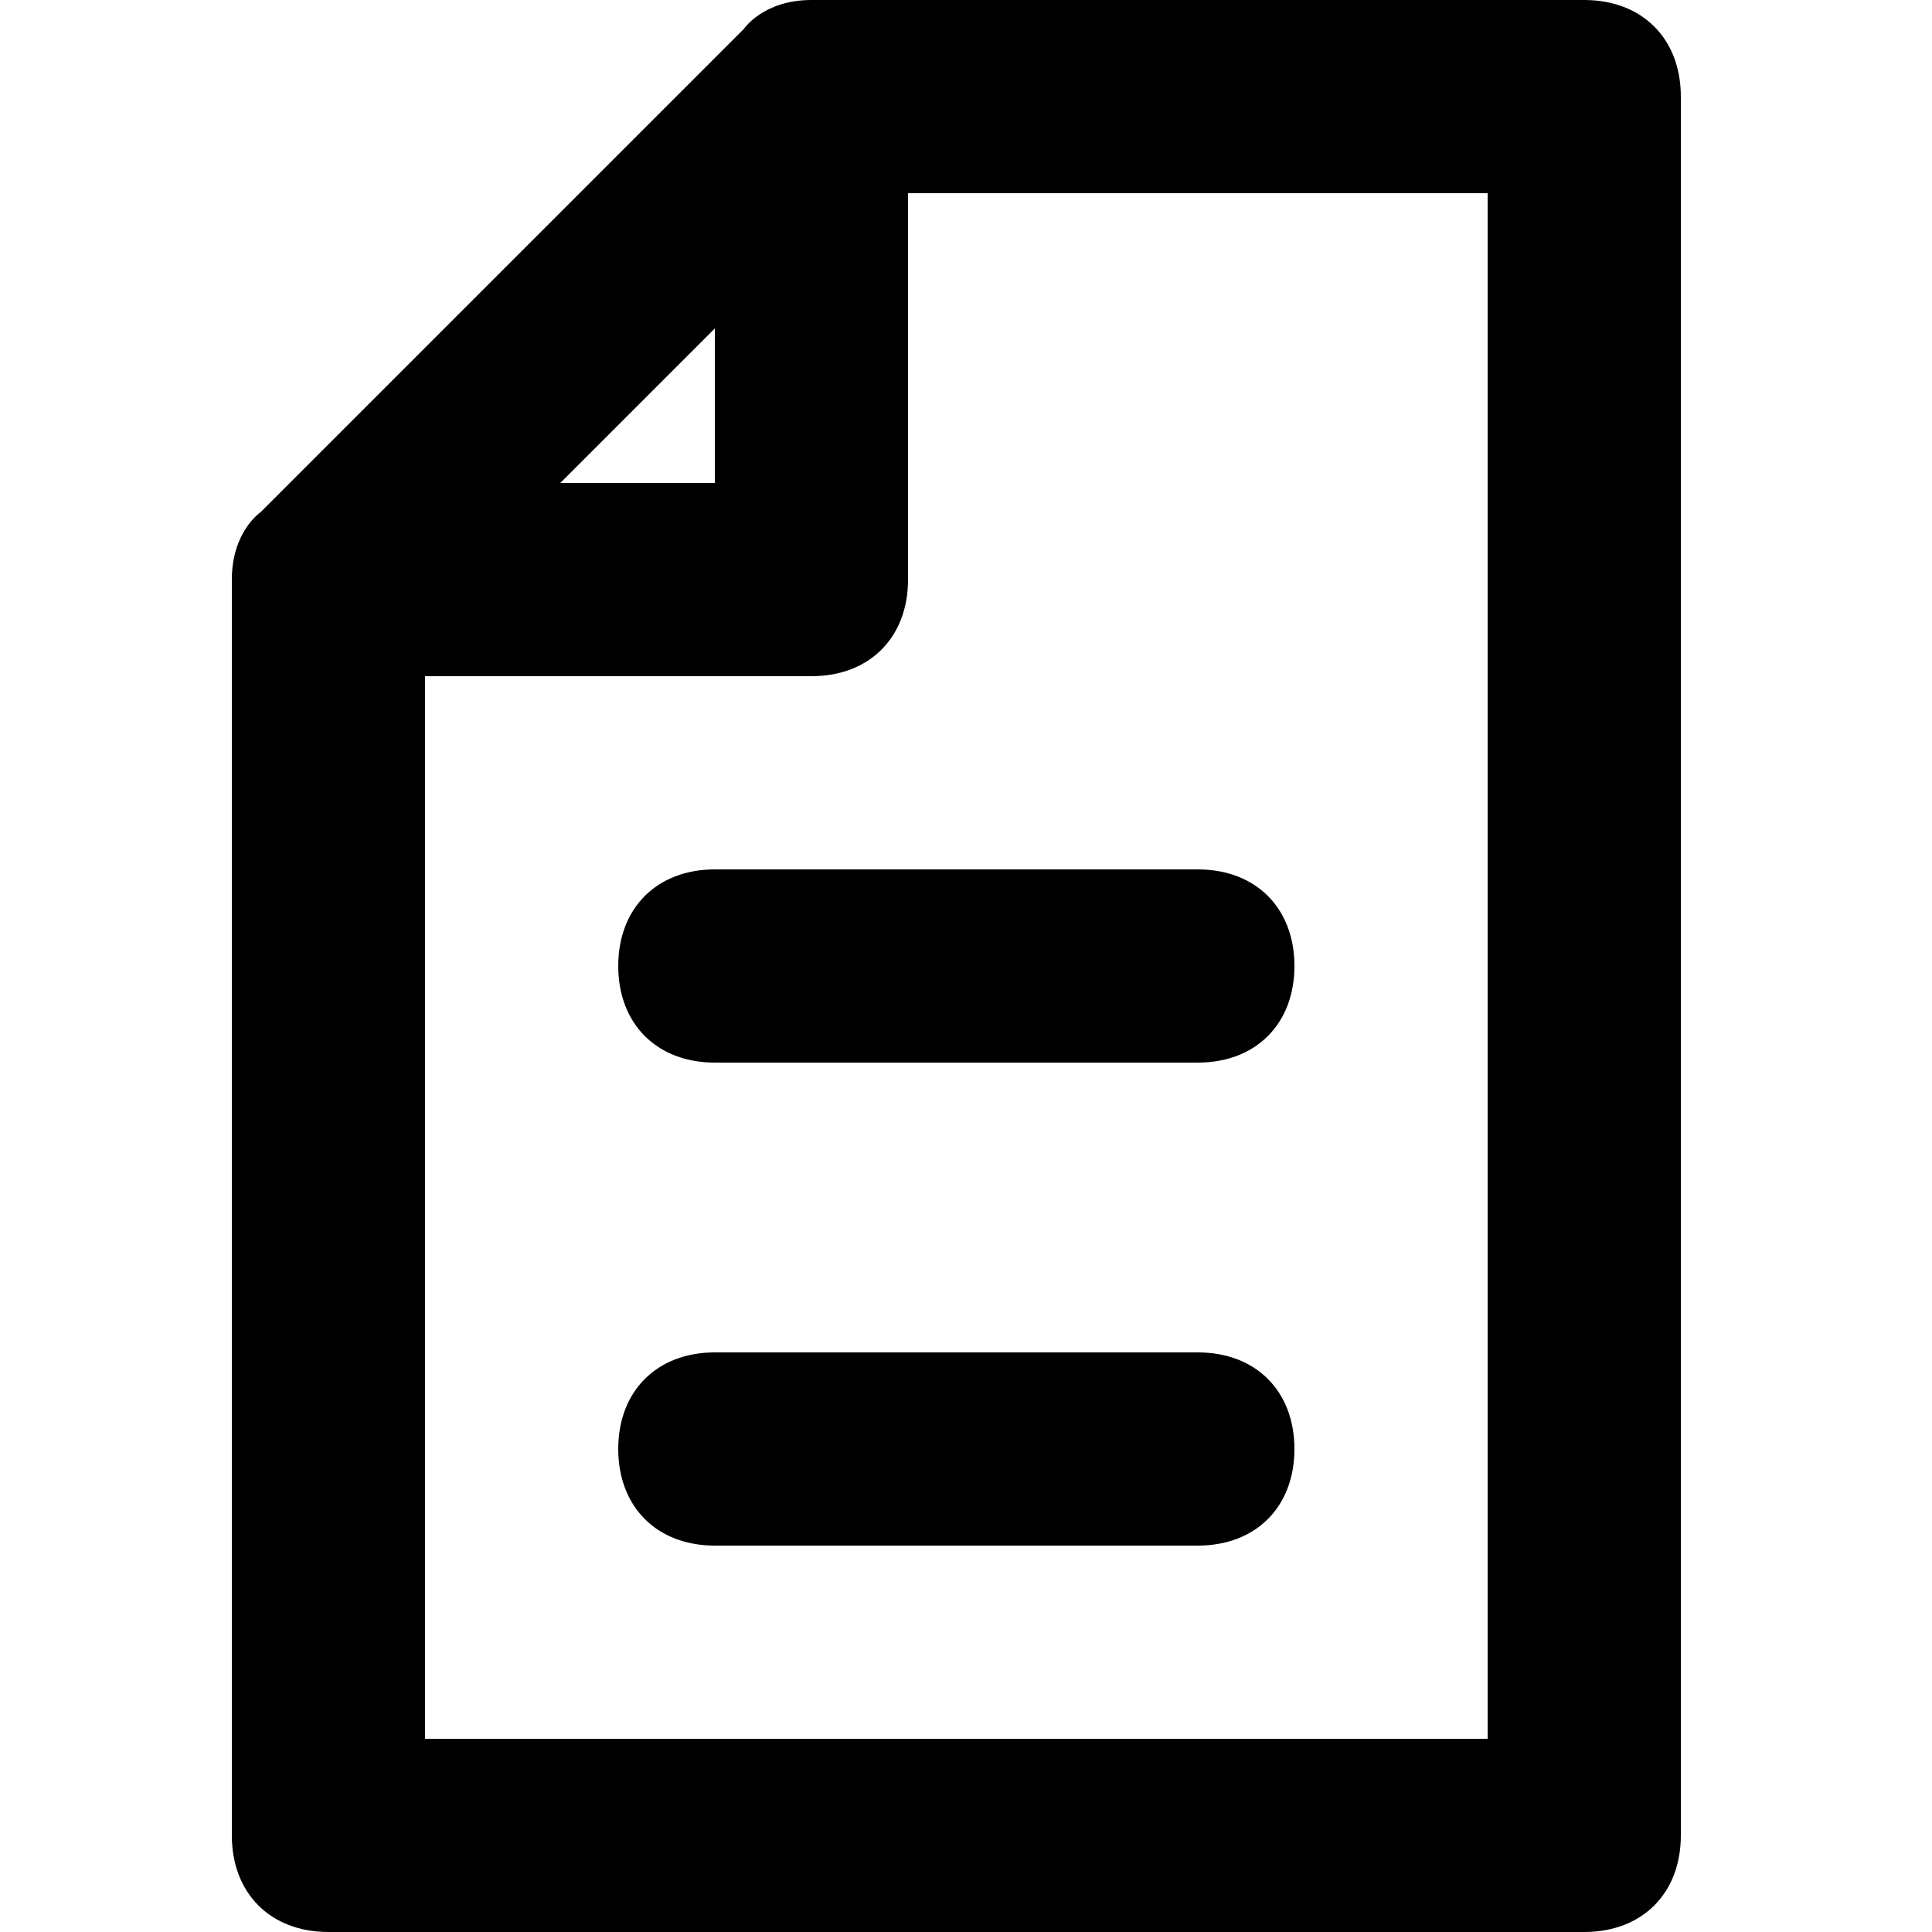
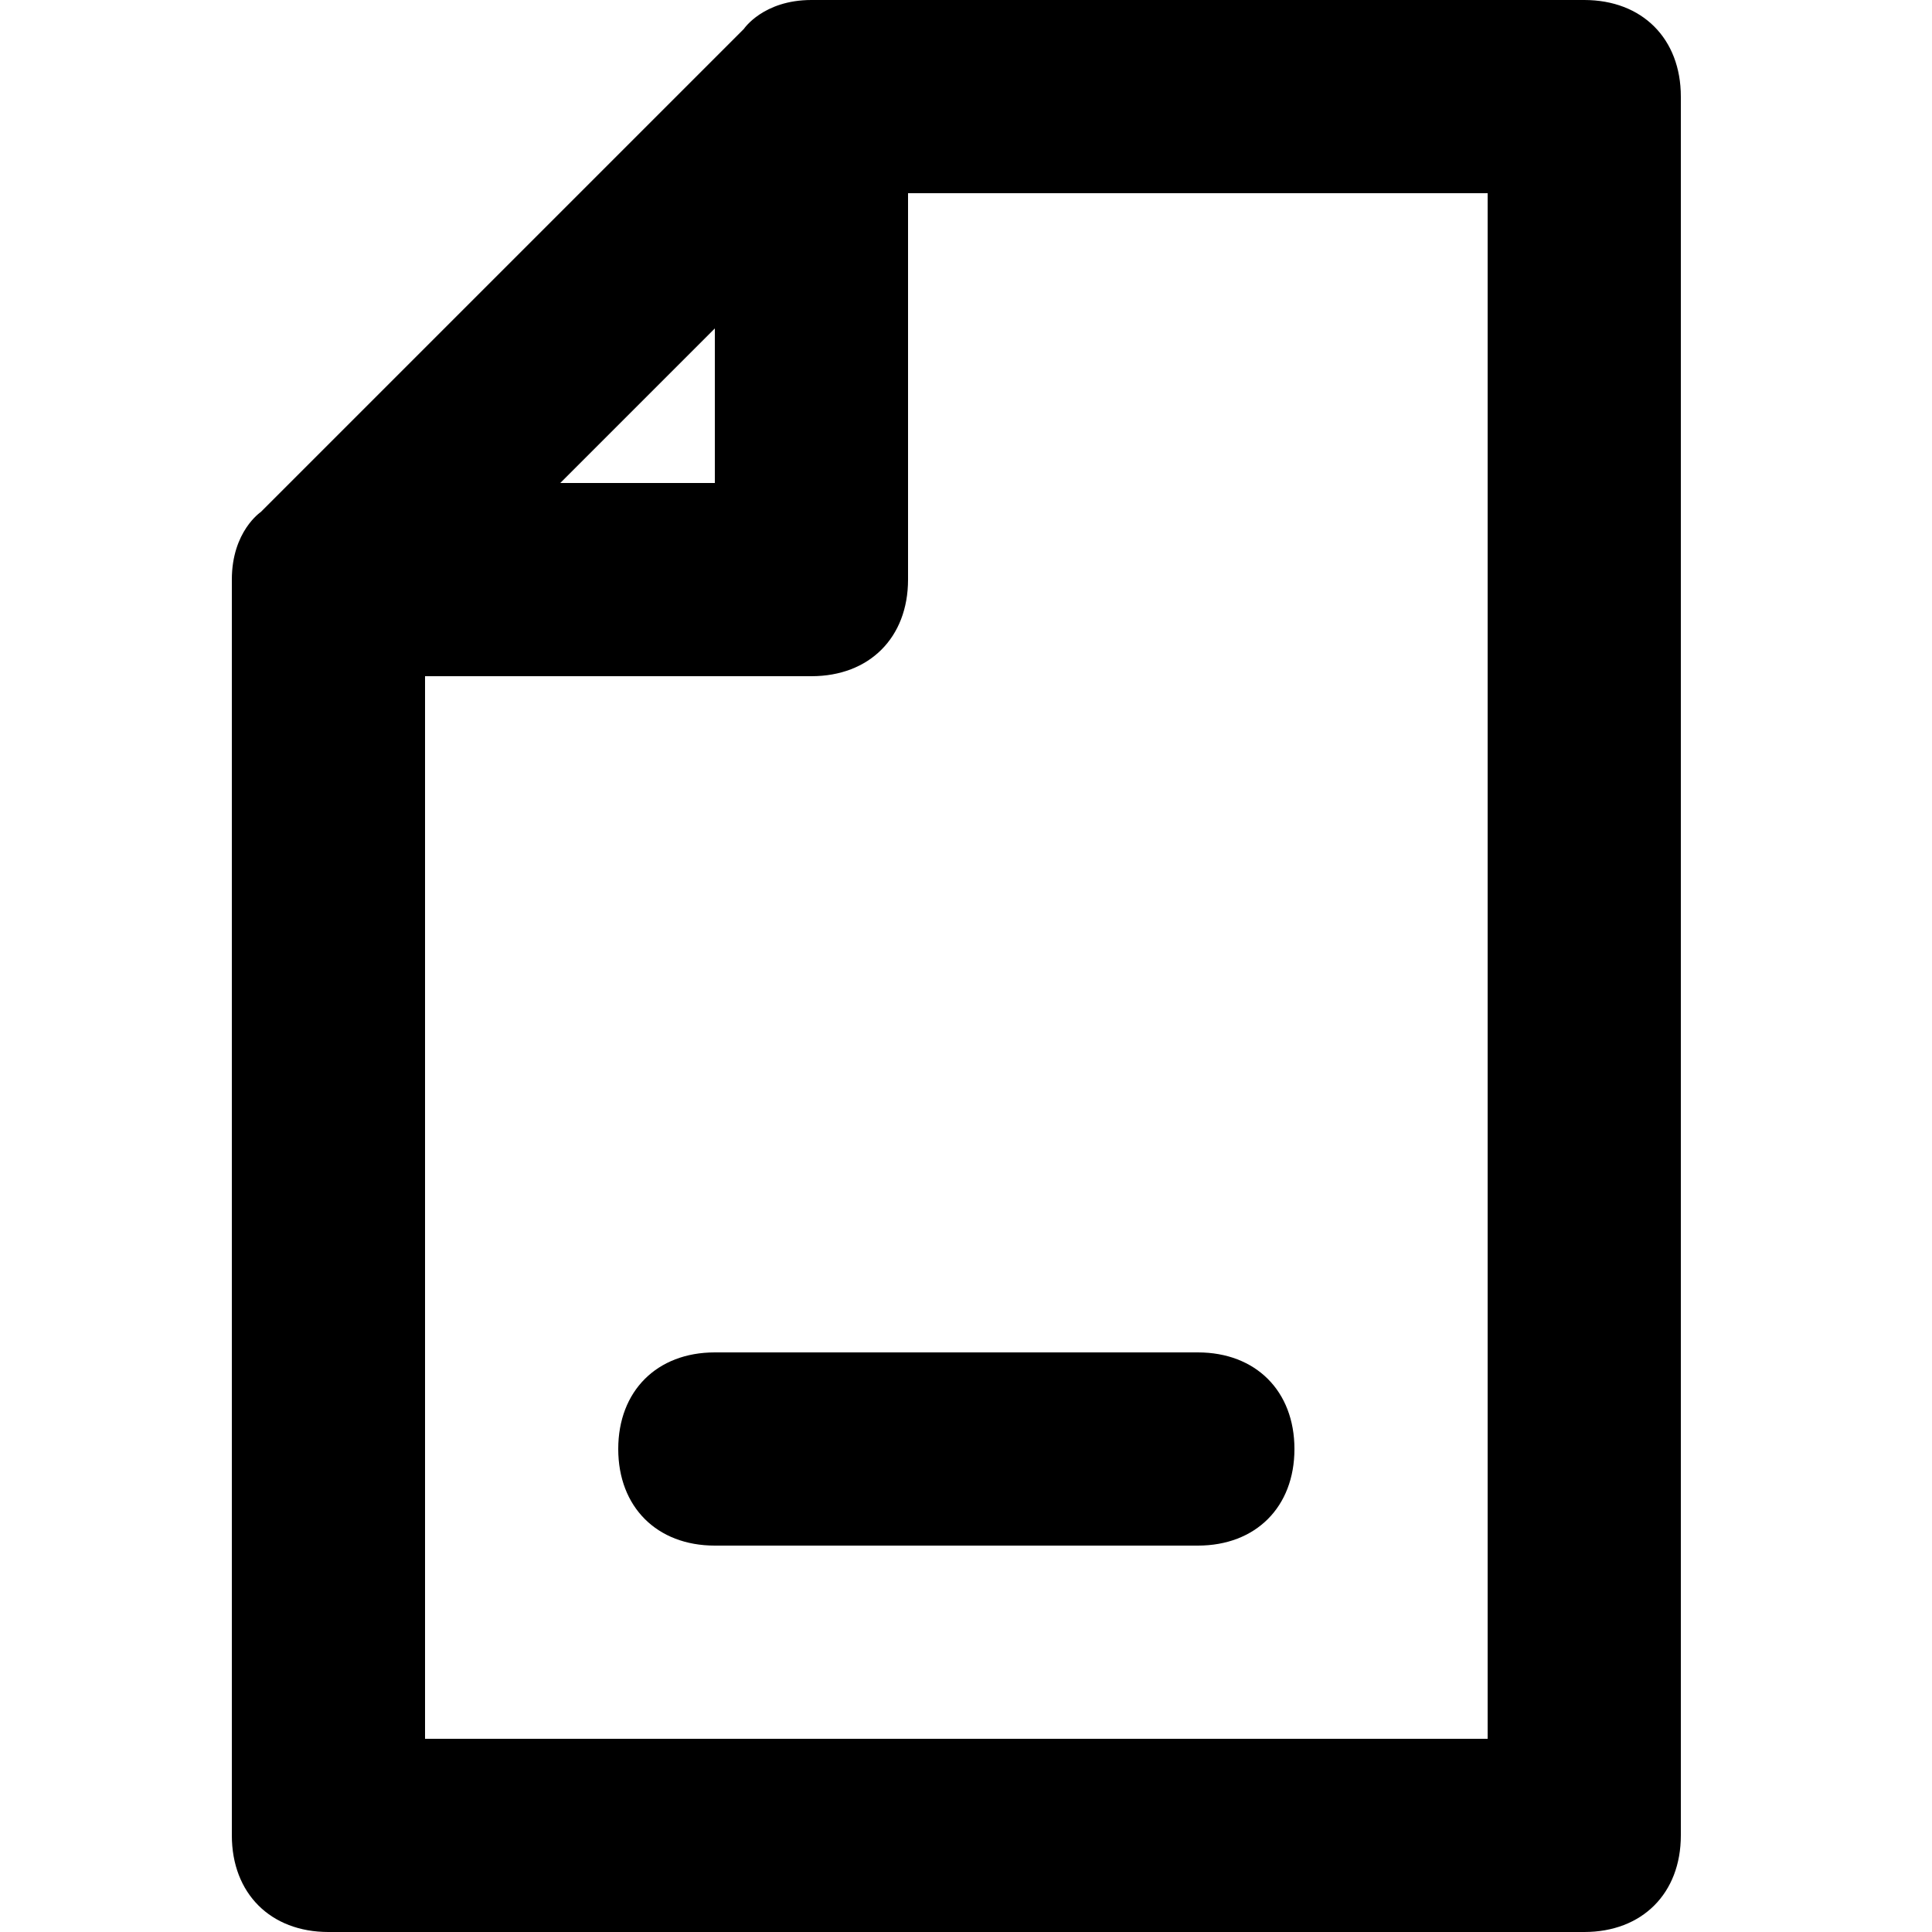
<svg xmlns="http://www.w3.org/2000/svg" width="50" height="50" viewBox="0 0 50 50" fill="none">
  <path d="M41 0H21C19.75 0 19.25 0.75 19.25 0.75L6.75 13.25C6.75 13.25 6 13.75 6 15V47.5C6 49 7 50 8.5 50H41C42.5 50 43.5 49 43.5 47.5V2.5C43.5 1 42.5 0 41 0ZM18.5 8.5V12.5H14.5L18.5 8.5ZM38.5 45H11V17.5H21C22.5 17.5 23.5 16.5 23.5 15V5H38.5V45Z" fill="black" />
-   <path d="M16 25C16 26.5 17 27.5 18.5 27.5H31C32.5 27.5 33.5 26.5 33.5 25C33.5 23.5 32.5 22.5 31 22.5H18.5C17 22.5 16 23.5 16 25Z" fill="black" />
  <path d="M31 35H18.5C17 35 16 36 16 37.5C16 39 17 40 18.5 40H31C32.5 40 33.5 39 33.5 37.5C33.5 36 32.5 35 31 35Z" fill="black" />
</svg>